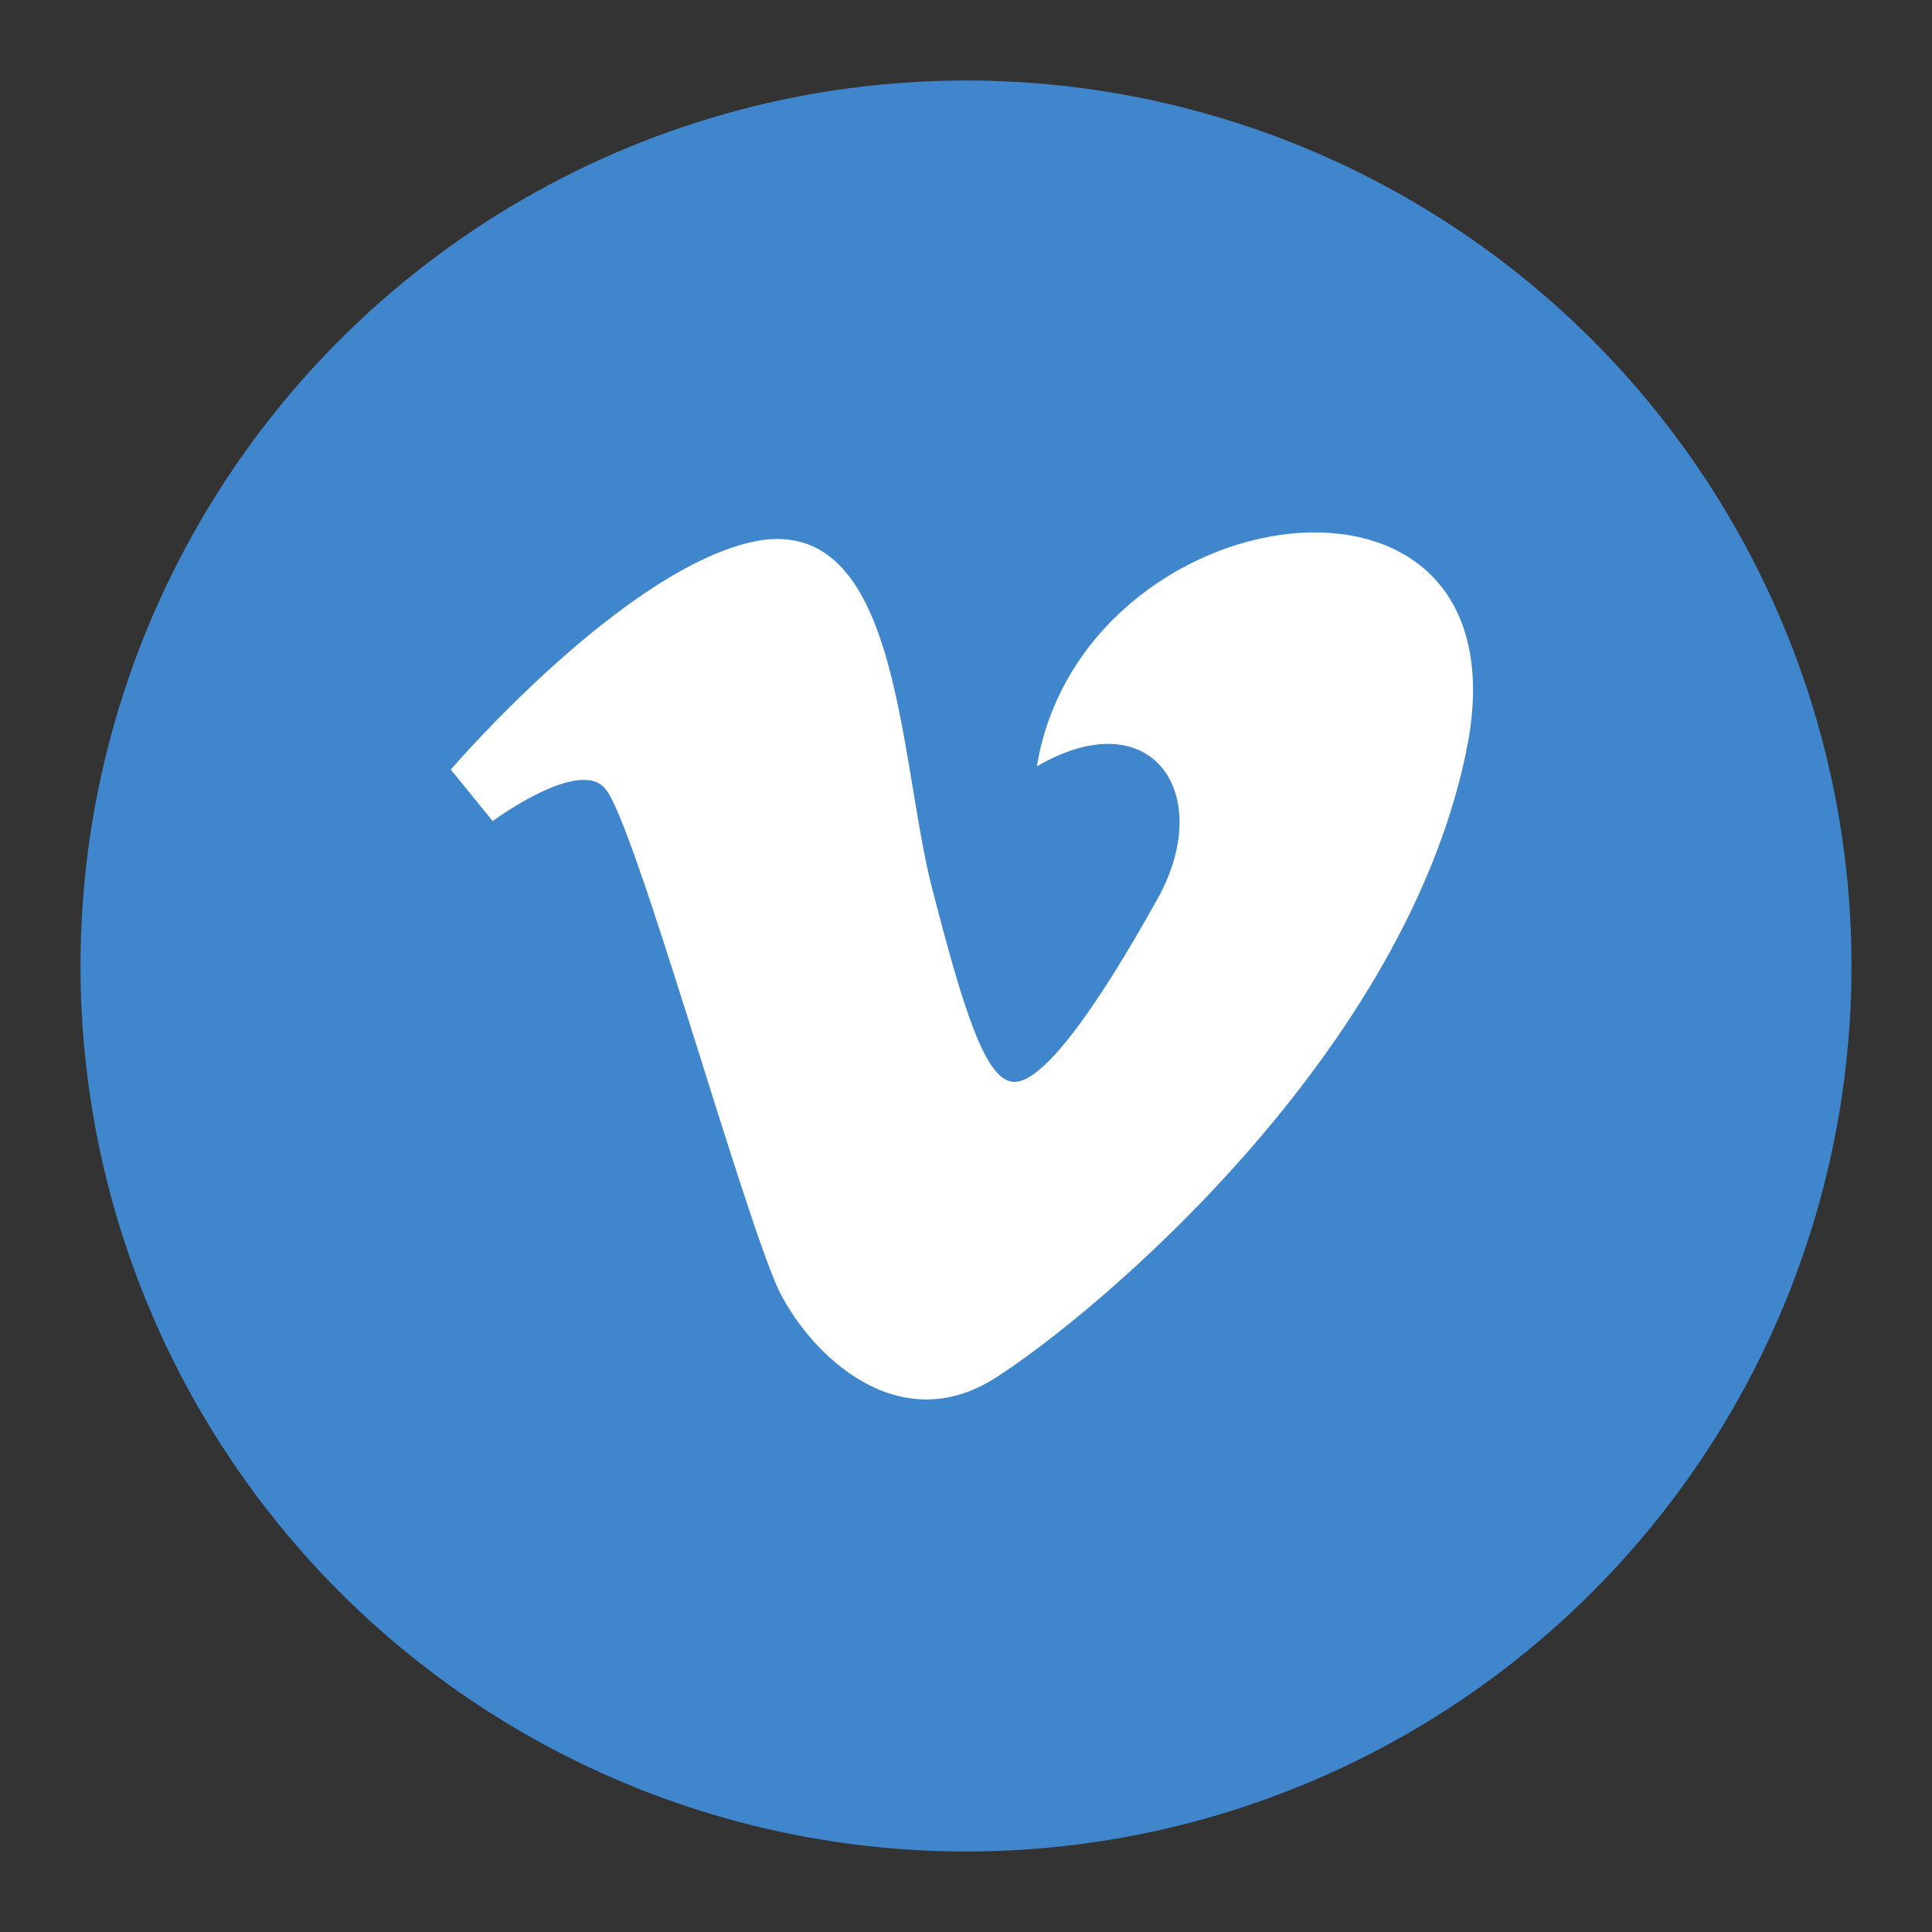
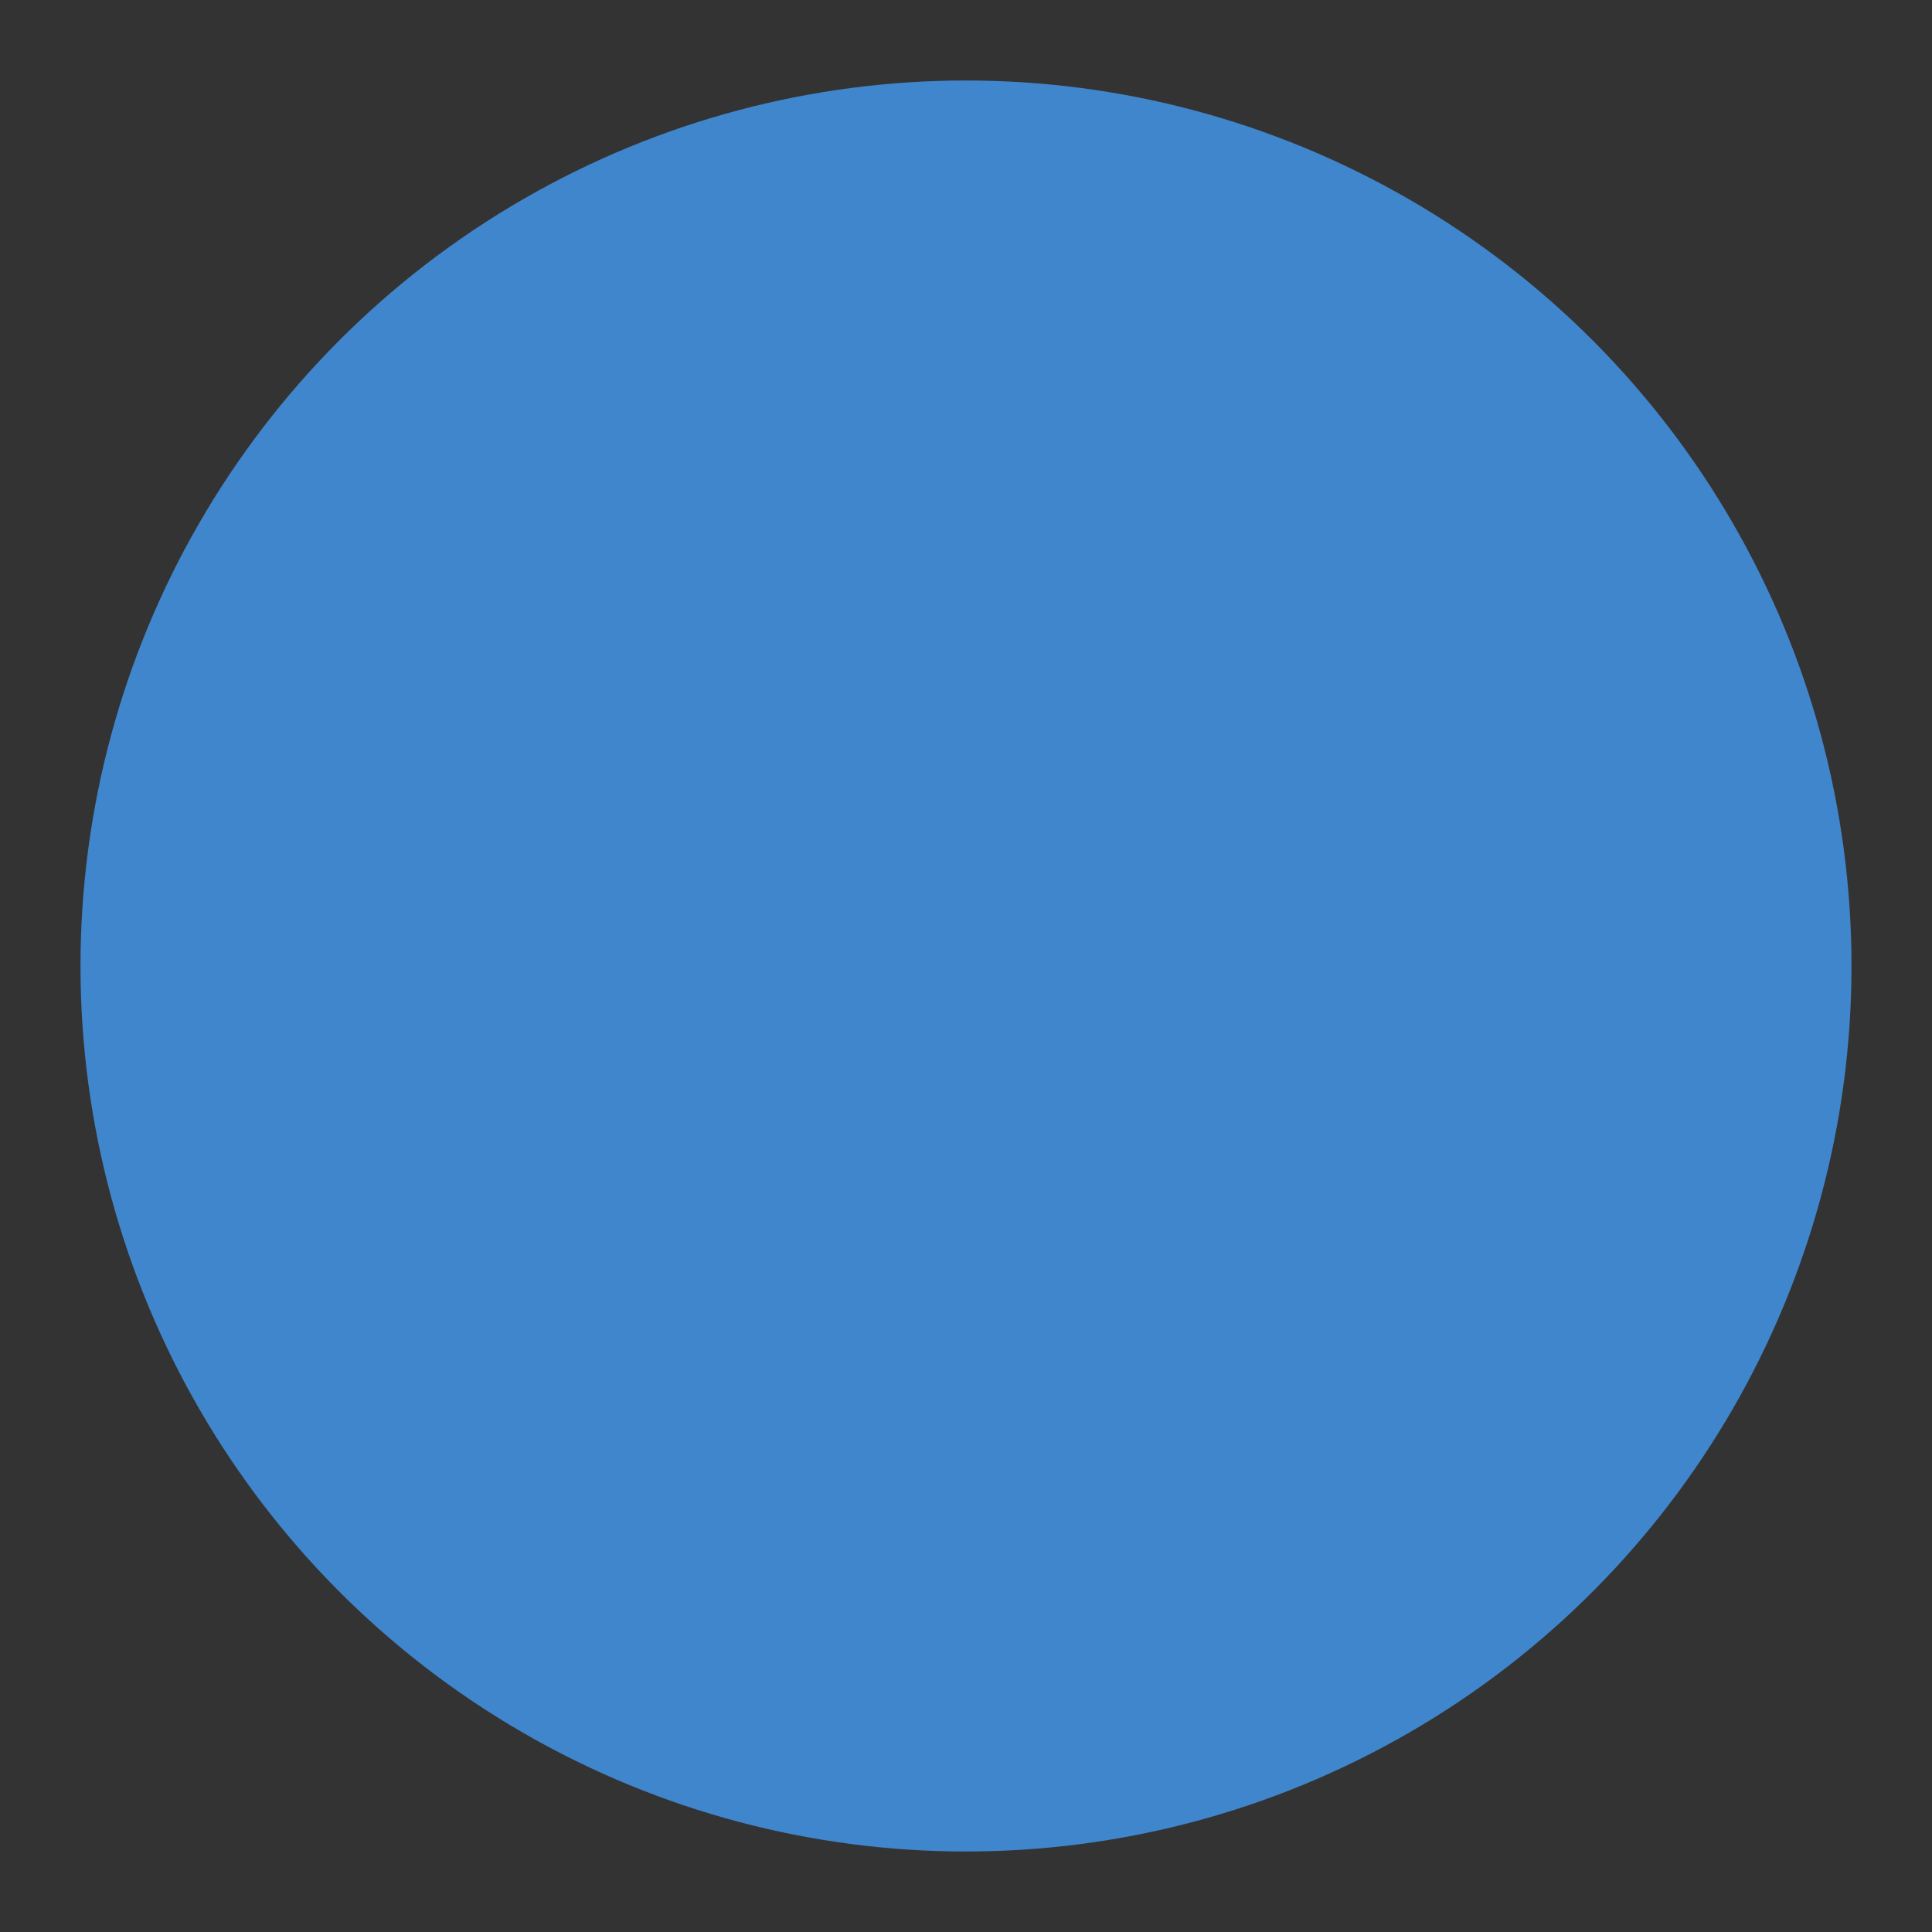
<svg xmlns="http://www.w3.org/2000/svg" version="1.1" id="Layer_1" x="0px" y="0px" viewBox="0 0 60 60" style="enable-background:new 0 0 60 60;" xml:space="preserve">
  <rect x="0" y="0" width="60" height="60" fill="#333333" stroke="none" />
  <style type="text/css">
	.st0{fill:#4086CD;}
	.st1{fill:#FFFFFF;}
</style>
  <circle id="XMLID_10_" class="st0" cx="30" cy="30" r="27.5" />
-   <path id="XMLID_9_" class="st1" d="M32.2,23.8c3.6-2.1,5.6,0.9,3.7,4.2c-1.9,3.4-3.5,5.6-4.4,5.6c-0.9,0-1.6-2.3-2.6-6.2  c-1-4.1-1-11.4-5.4-10.6c-4.1,0.8-9.5,7.1-9.5,7.1l1.3,1.6c0,0,2.7-2,3.5-1c0.9,1,4.3,13.3,5.4,15.6c1,2,3.7,4.6,6.7,2.7  c3-1.9,12.9-10.1,14.7-19.8C47.3,13.3,33.6,15.3,32.2,23.8z" />
</svg>